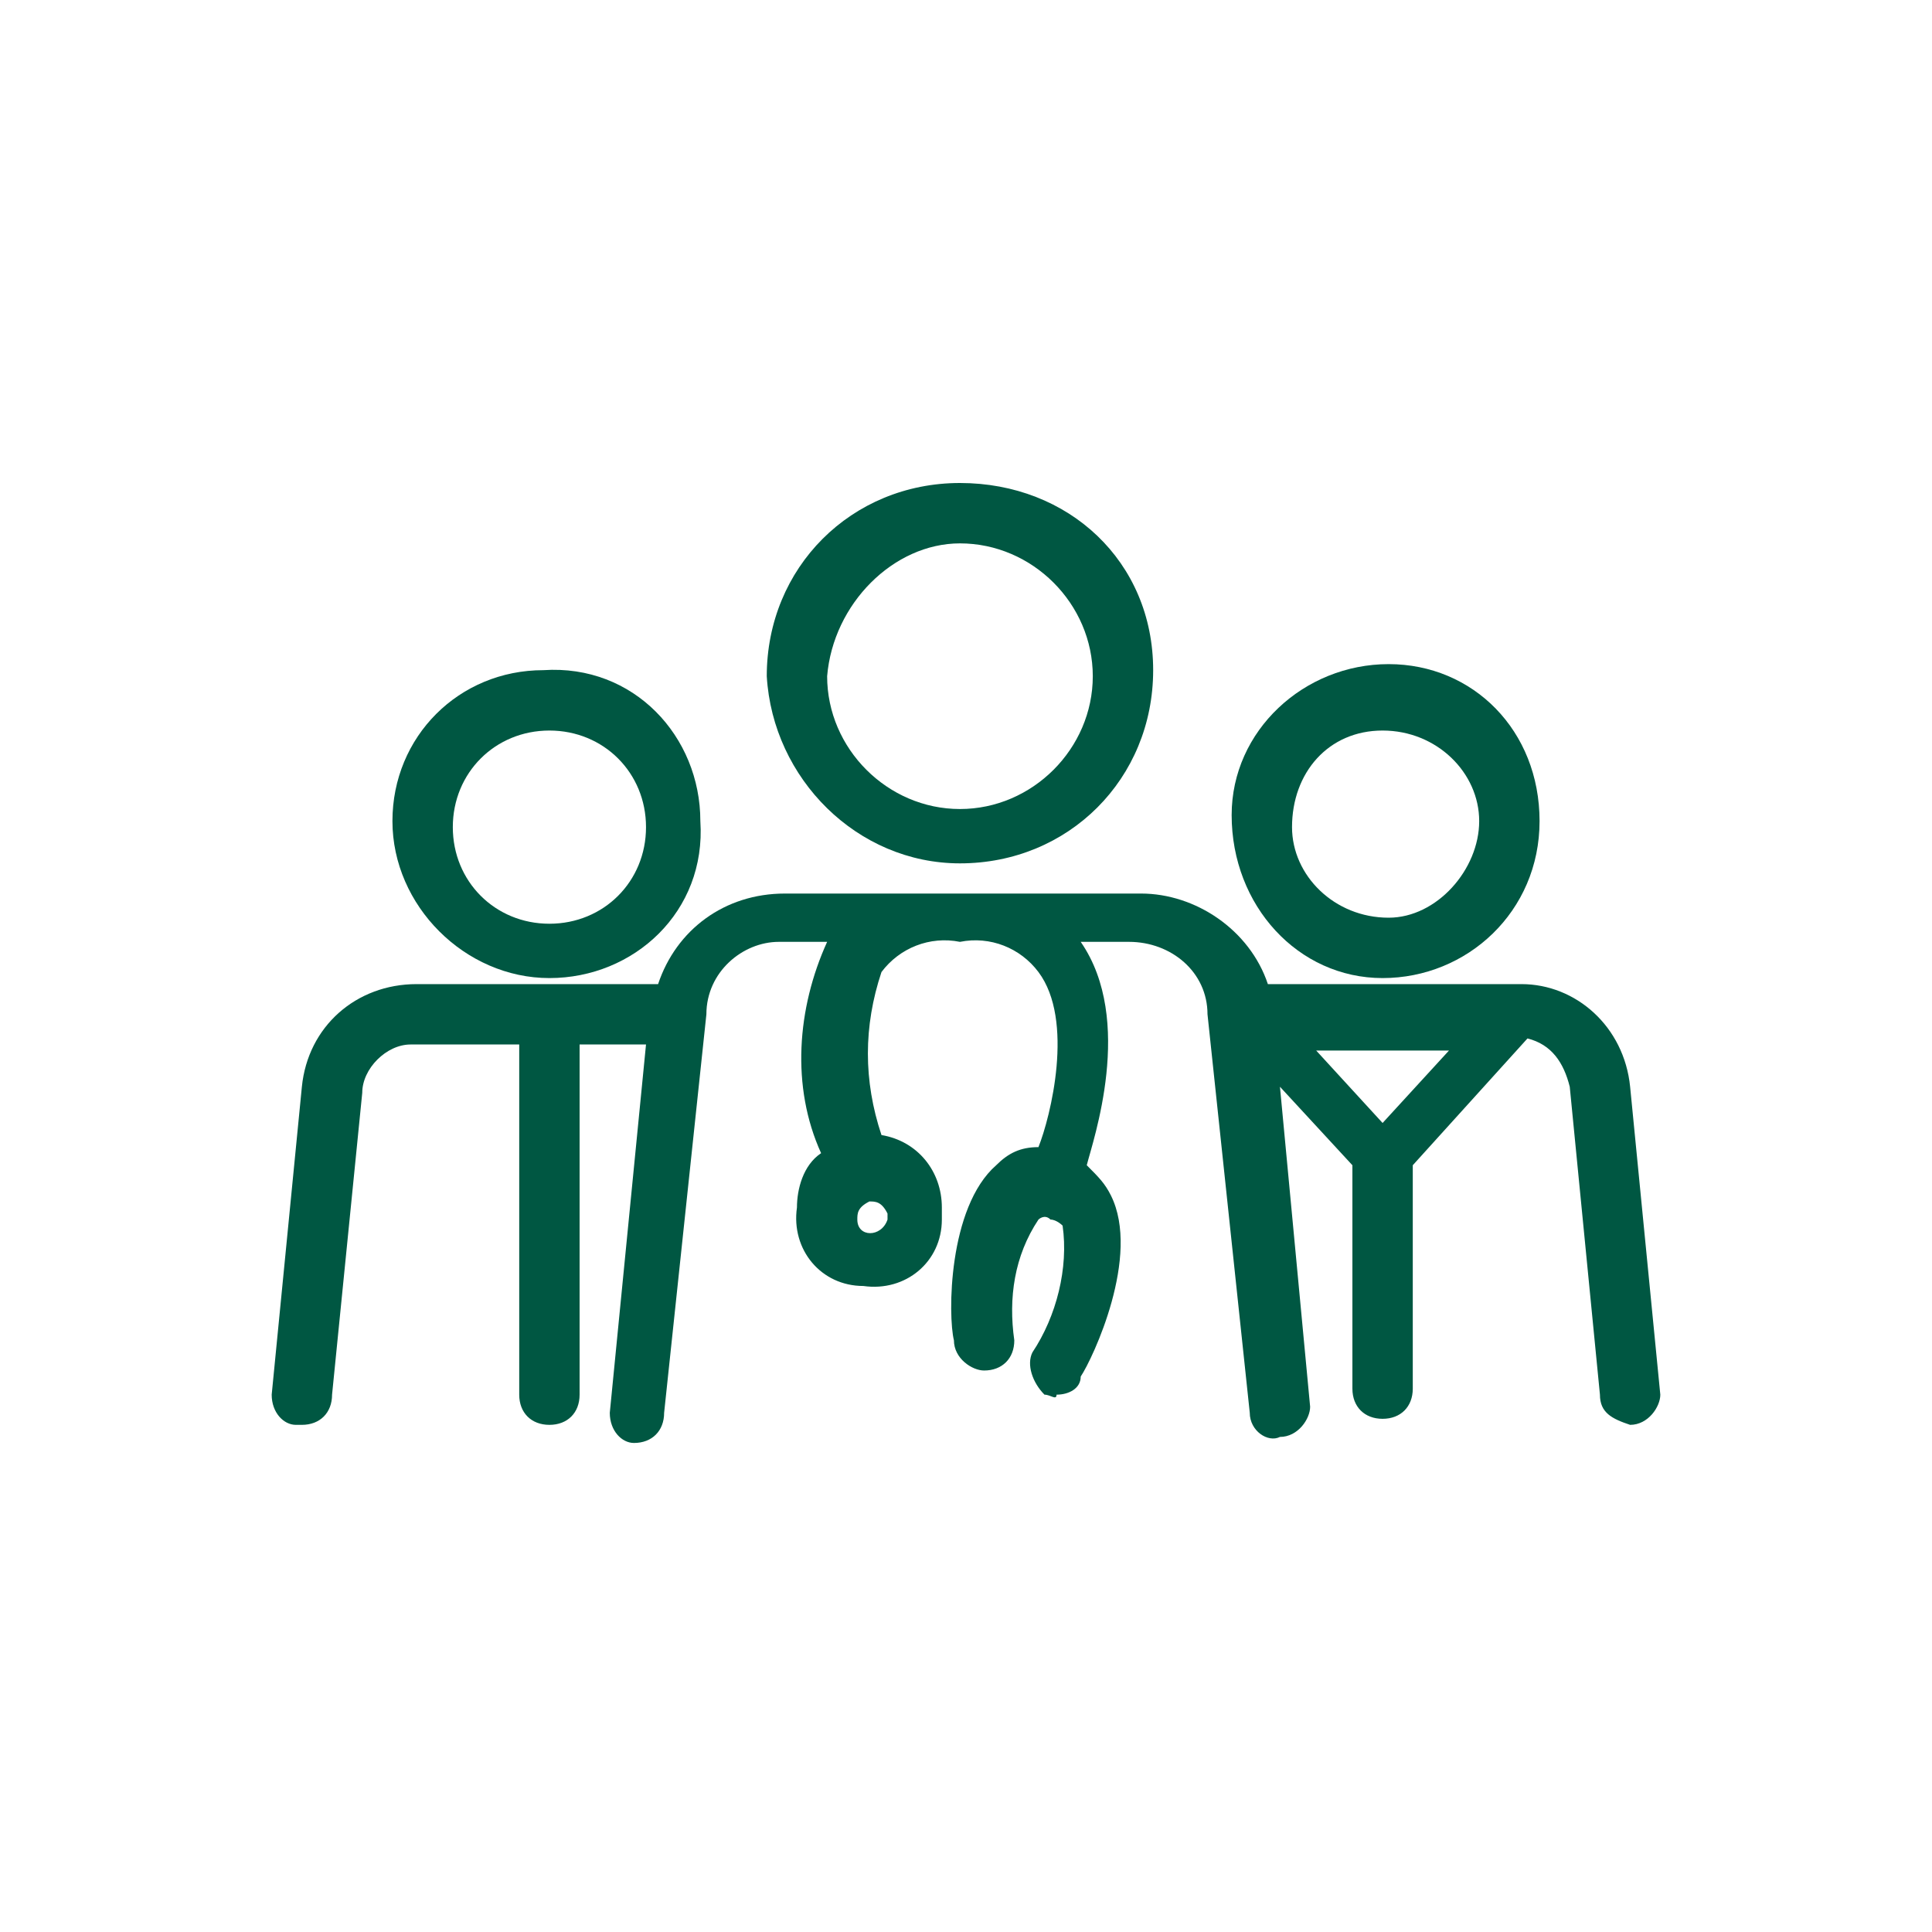
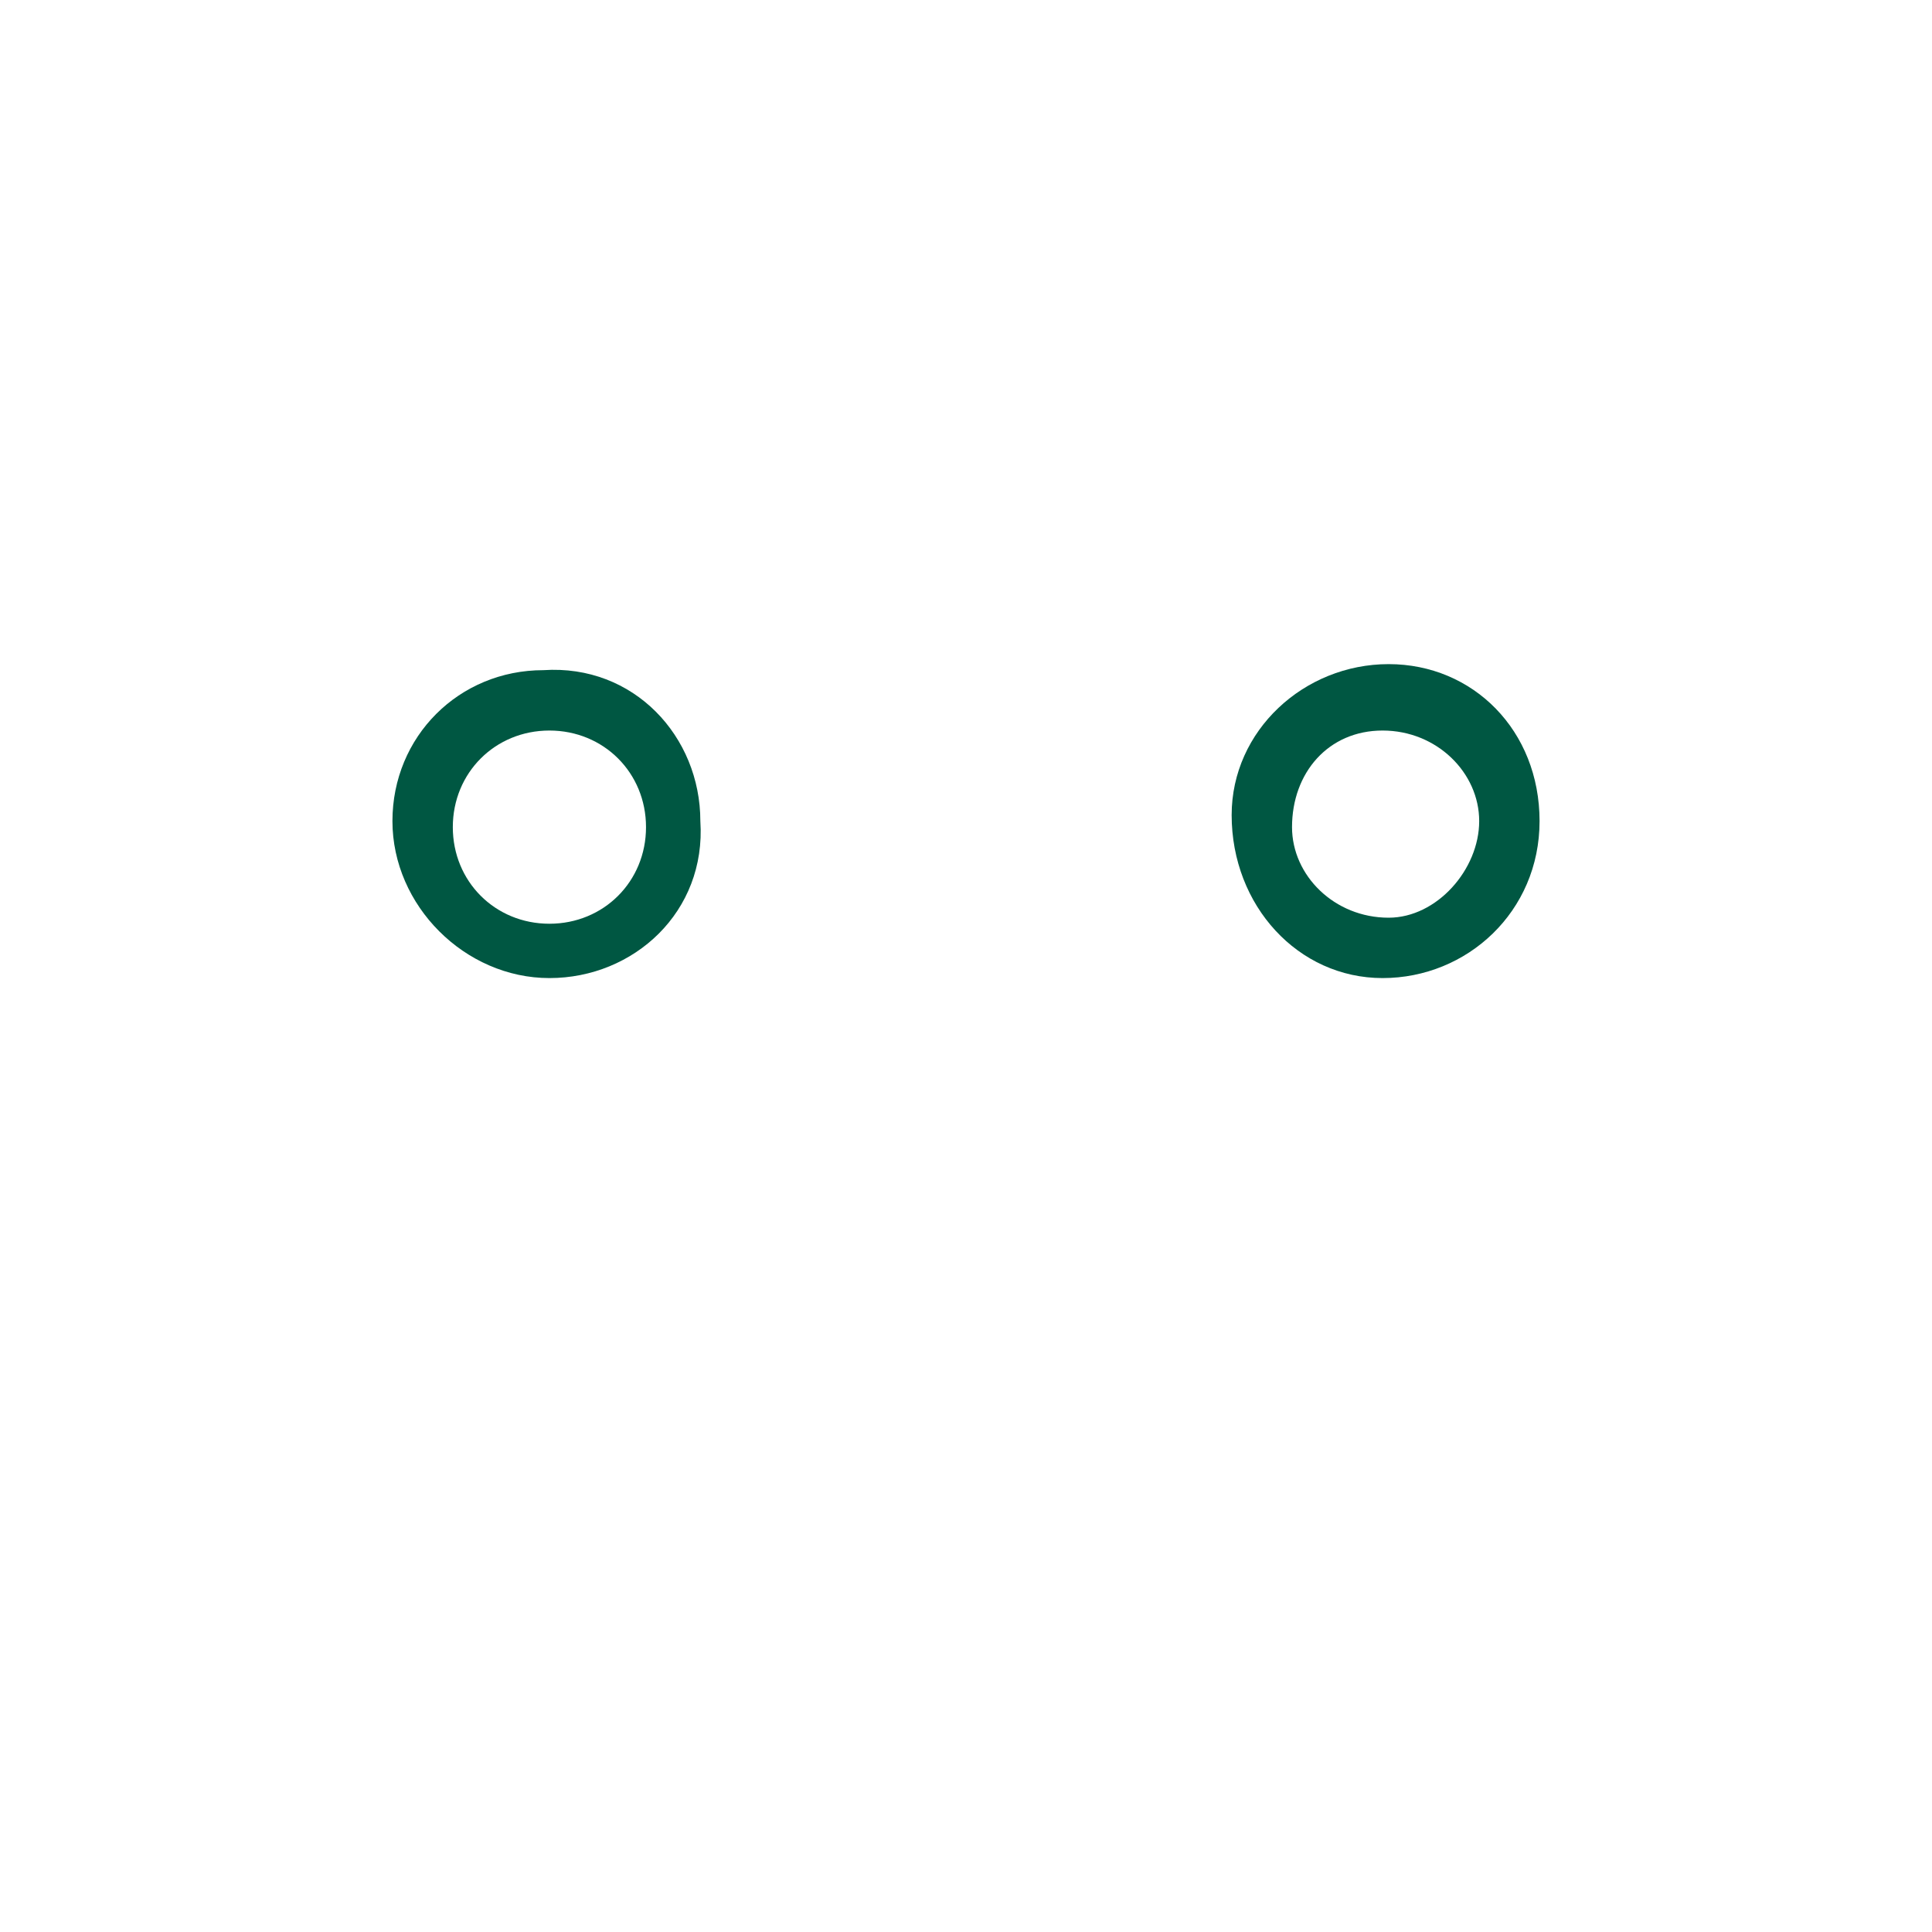
<svg xmlns="http://www.w3.org/2000/svg" version="1.1" id="Layer_1" x="0px" y="0px" viewBox="0 0 32 32" style="enable-background:new 0 0 32 32;" xml:space="preserve">
  <style type="text/css">
	.st0{fill:none;}
	.st1{fill:#005742;}
</style>
-   <path class="st0" d="M0,0h32v32H0V0z" />
  <g>
    <path class="st1" d="M22.9,16.2c1.4,0,2.6-1.1,2.6-2.6s-1.1-2.6-2.5-2.6c-1.4,0-2.6,1.1-2.6,2.5l0,0C20.4,15,21.5,16.2,22.9,16.2z    M22.9,12.1c0.9,0,1.6,0.7,1.6,1.5s-0.7,1.6-1.5,1.6c-0.9,0-1.6-0.7-1.6-1.5c0,0,0,0,0,0C21.4,12.8,22,12.1,22.9,12.1z" />
-     <path class="st1" d="M27,18c-0.1-1-0.9-1.7-1.8-1.7H21c-0.3-0.9-1.2-1.5-2.1-1.5H13c-1,0-1.8,0.6-2.1,1.5h-4c-1,0-1.8,0.7-1.9,1.7   l-0.5,5.1c0,0.3,0.2,0.5,0.4,0.5c0,0,0,0,0,0H5c0.3,0,0.5-0.2,0.5-0.5L6,18.1c0-0.4,0.4-0.8,0.8-0.8h1.8v5.8c0,0.3,0.2,0.5,0.5,0.5   s0.5-0.2,0.5-0.5v-5.8h1.1l-0.6,6.1c0,0.3,0.2,0.5,0.4,0.5c0,0,0,0,0,0c0.3,0,0.5-0.2,0.5-0.5l0.7-6.6c0-0.7,0.6-1.2,1.2-1.2h0.8   c-0.5,1.1-0.6,2.4-0.1,3.5c-0.3,0.2-0.4,0.6-0.4,0.9c-0.1,0.7,0.4,1.3,1.1,1.3c0.7,0.1,1.3-0.4,1.3-1.1c0-0.1,0-0.1,0-0.2   c0-0.6-0.4-1.1-1-1.2c-0.3-0.9-0.3-1.8,0-2.7c0.3-0.4,0.8-0.6,1.3-0.5c0.5-0.1,1,0.1,1.3,0.5c0.6,0.8,0.2,2.4,0,2.9   c-0.3,0-0.5,0.1-0.7,0.3c-0.8,0.7-0.8,2.5-0.7,2.9c0,0.3,0.3,0.5,0.5,0.5c0.3,0,0.5-0.2,0.5-0.5c0,0,0,0,0,0c-0.1-0.7,0-1.4,0.4-2   c0,0,0.1-0.1,0.2,0c0.1,0,0.2,0.1,0.2,0.1c0.1,0.7-0.1,1.5-0.5,2.1c-0.1,0.2,0,0.5,0.2,0.7c0.1,0,0.2,0.1,0.2,0   c0.2,0,0.4-0.1,0.4-0.3c0.2-0.3,1-2,0.5-3c-0.1-0.2-0.2-0.3-0.4-0.5c0.1-0.4,0.8-2.4-0.1-3.7h0.8c0.7,0,1.3,0.5,1.3,1.2   c0,0,0,0,0,0l0.7,6.6c0,0.3,0.3,0.5,0.5,0.4c0.3,0,0.5-0.3,0.5-0.5l0,0l-0.5-5.3l1.2,1.3v3.7c0,0.3,0.2,0.5,0.5,0.5   s0.5-0.2,0.5-0.5v-3.7l1.9-2.1c0.4,0.1,0.6,0.4,0.7,0.8l0.5,5.1c0,0.3,0.2,0.4,0.5,0.5h0c0.3,0,0.5-0.3,0.5-0.5c0,0,0,0,0,0L27,18z    M14.2,20.2c0-0.1,0-0.2,0.2-0.3c0.1,0,0.2,0,0.3,0.2c0,0,0,0.1,0,0.1C14.6,20.5,14.2,20.5,14.2,20.2z M22.9,18.6l-1.1-1.2H24   L22.9,18.6z" />
    <path class="st1" d="M9.1,16.2c1.4,0,2.6-1.1,2.5-2.6c0-1.4-1.1-2.6-2.6-2.5c-1.4,0-2.5,1.1-2.5,2.5S7.7,16.2,9.1,16.2L9.1,16.2z    M9.1,12.1c0.9,0,1.6,0.7,1.6,1.6c0,0.9-0.7,1.6-1.6,1.6s-1.6-0.7-1.6-1.6S8.2,12.1,9.1,12.1L9.1,12.1z" />
-     <path class="st1" d="M15.9,14.3c1.8,0,3.2-1.4,3.2-3.2S17.7,8,15.9,8s-3.2,1.4-3.2,3.2l0,0C12.8,12.9,14.2,14.3,15.9,14.3z M15.9,9   c1.2,0,2.2,1,2.2,2.2s-1,2.2-2.2,2.2s-2.2-1-2.2-2.2l0,0C13.8,10,14.8,9,15.9,9L15.9,9z" />
  </g>
</svg>